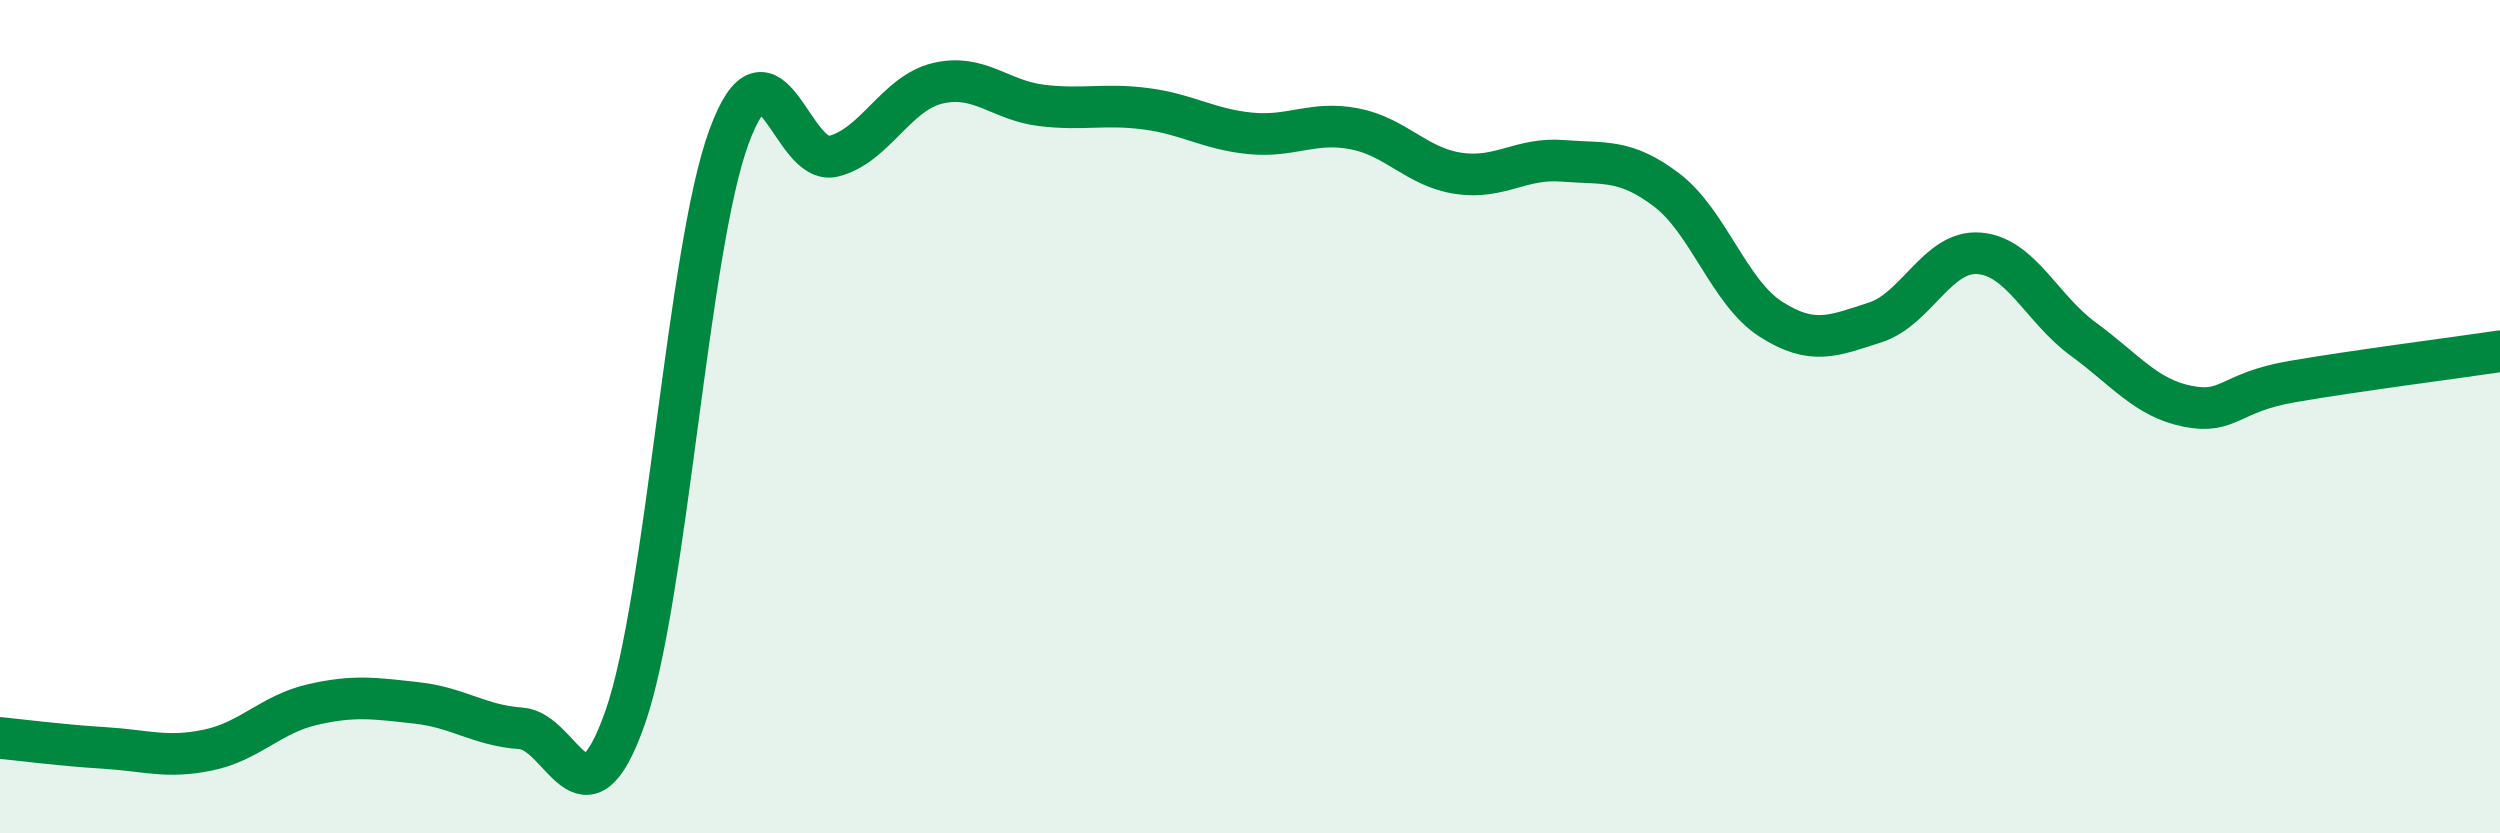
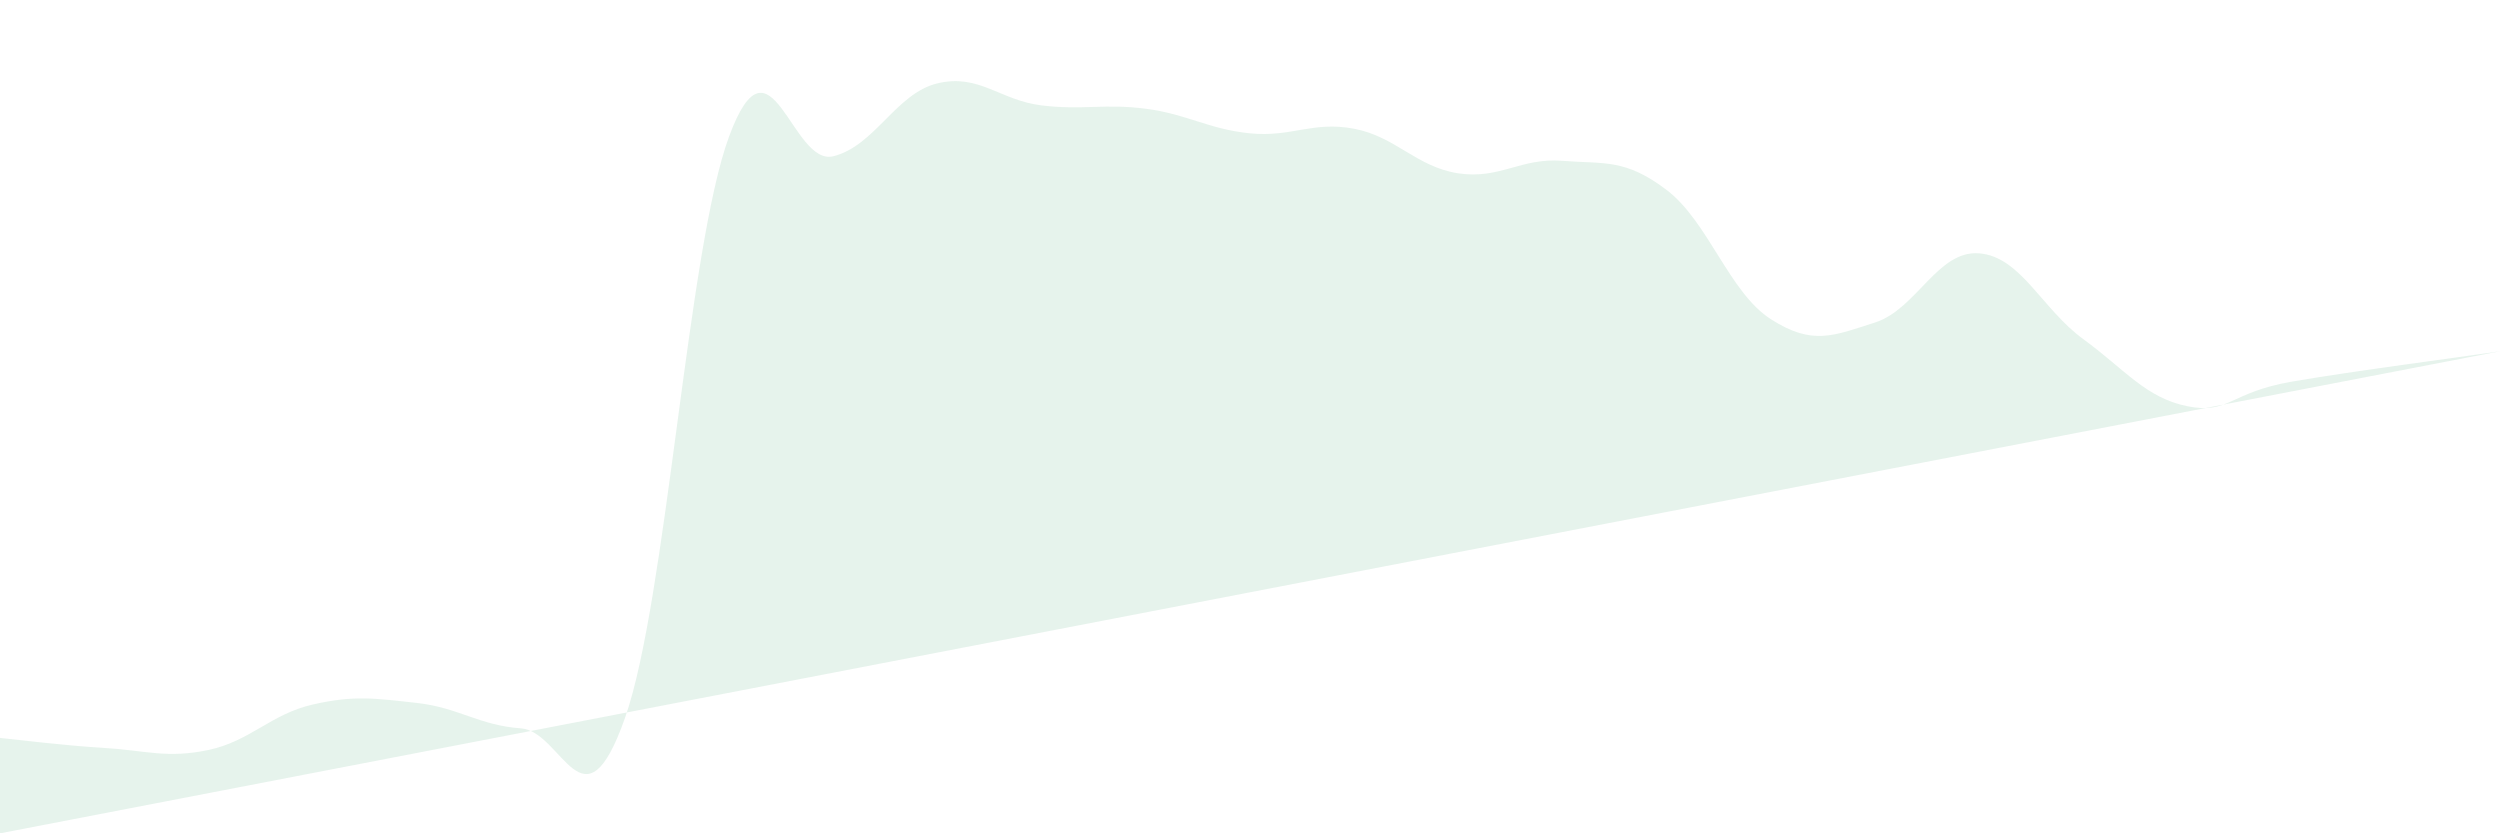
<svg xmlns="http://www.w3.org/2000/svg" width="60" height="20" viewBox="0 0 60 20">
-   <path d="M 0,17.71 C 0.5,17.76 1.5,17.89 2.5,17.95 C 3.5,18.01 4,18.21 5,18 C 6,17.79 6.5,17.14 7.5,16.91 C 8.5,16.68 9,16.76 10,16.87 C 11,16.98 11.5,17.41 12.5,17.48 C 13.5,17.55 14,20.07 15,17.23 C 16,14.39 16.5,5.97 17.5,3.27 C 18.5,0.57 19,4 20,3.75 C 21,3.5 21.5,2.24 22.5,2 C 23.5,1.76 24,2.41 25,2.53 C 26,2.65 26.5,2.48 27.5,2.61 C 28.5,2.74 29,3.1 30,3.2 C 31,3.3 31.5,2.9 32.5,3.09 C 33.5,3.28 34,4.01 35,4.16 C 36,4.31 36.5,3.78 37.5,3.86 C 38.5,3.94 39,3.8 40,4.56 C 41,5.32 41.5,7.02 42.5,7.66 C 43.5,8.3 44,8.06 45,7.74 C 46,7.42 46.5,6 47.5,6.08 C 48.5,6.16 49,7.41 50,8.14 C 51,8.87 51.5,9.55 52.5,9.75 C 53.5,9.95 53.5,9.42 55,9.16 C 56.5,8.9 59,8.58 60,8.43L60 20L0 20Z" fill="#008740" opacity="0.1" stroke-linecap="round" stroke-linejoin="round" />
-   <path d="M 0,17.71 C 0.5,17.76 1.5,17.89 2.5,17.95 C 3.5,18.01 4,18.21 5,18 C 6,17.79 6.5,17.14 7.5,16.91 C 8.5,16.68 9,16.76 10,16.87 C 11,16.98 11.5,17.41 12.5,17.48 C 13.5,17.55 14,20.07 15,17.23 C 16,14.39 16.5,5.97 17.5,3.27 C 18.5,0.57 19,4 20,3.75 C 21,3.5 21.5,2.24 22.5,2 C 23.5,1.76 24,2.41 25,2.53 C 26,2.65 26.5,2.48 27.5,2.61 C 28.5,2.74 29,3.1 30,3.2 C 31,3.3 31.5,2.9 32.5,3.09 C 33.5,3.28 34,4.01 35,4.16 C 36,4.31 36.5,3.78 37.5,3.86 C 38.5,3.94 39,3.8 40,4.56 C 41,5.32 41.5,7.02 42.5,7.66 C 43.5,8.3 44,8.06 45,7.74 C 46,7.42 46.5,6 47.5,6.08 C 48.5,6.16 49,7.41 50,8.14 C 51,8.87 51.5,9.55 52.5,9.75 C 53.5,9.95 53.5,9.42 55,9.16 C 56.5,8.9 59,8.58 60,8.43" stroke="#008740" stroke-width="1" fill="none" stroke-linecap="round" stroke-linejoin="round" />
+   <path d="M 0,17.71 C 0.5,17.76 1.5,17.89 2.5,17.95 C 3.5,18.01 4,18.21 5,18 C 6,17.79 6.5,17.14 7.5,16.91 C 8.5,16.68 9,16.76 10,16.87 C 11,16.98 11.5,17.41 12.5,17.48 C 13.5,17.55 14,20.07 15,17.23 C 16,14.39 16.5,5.97 17.5,3.27 C 18.5,0.57 19,4 20,3.75 C 21,3.5 21.5,2.24 22.5,2 C 23.5,1.76 24,2.41 25,2.53 C 26,2.65 26.5,2.48 27.5,2.61 C 28.5,2.74 29,3.1 30,3.2 C 31,3.3 31.5,2.9 32.5,3.09 C 33.5,3.28 34,4.01 35,4.16 C 36,4.31 36.5,3.78 37.5,3.86 C 38.5,3.94 39,3.8 40,4.56 C 41,5.32 41.5,7.02 42.5,7.66 C 43.5,8.3 44,8.06 45,7.74 C 46,7.42 46.5,6 47.5,6.08 C 48.5,6.16 49,7.41 50,8.14 C 51,8.87 51.5,9.55 52.5,9.75 C 53.5,9.95 53.5,9.42 55,9.16 C 56.5,8.9 59,8.58 60,8.43L0 20Z" fill="#008740" opacity="0.1" stroke-linecap="round" stroke-linejoin="round" />
</svg>